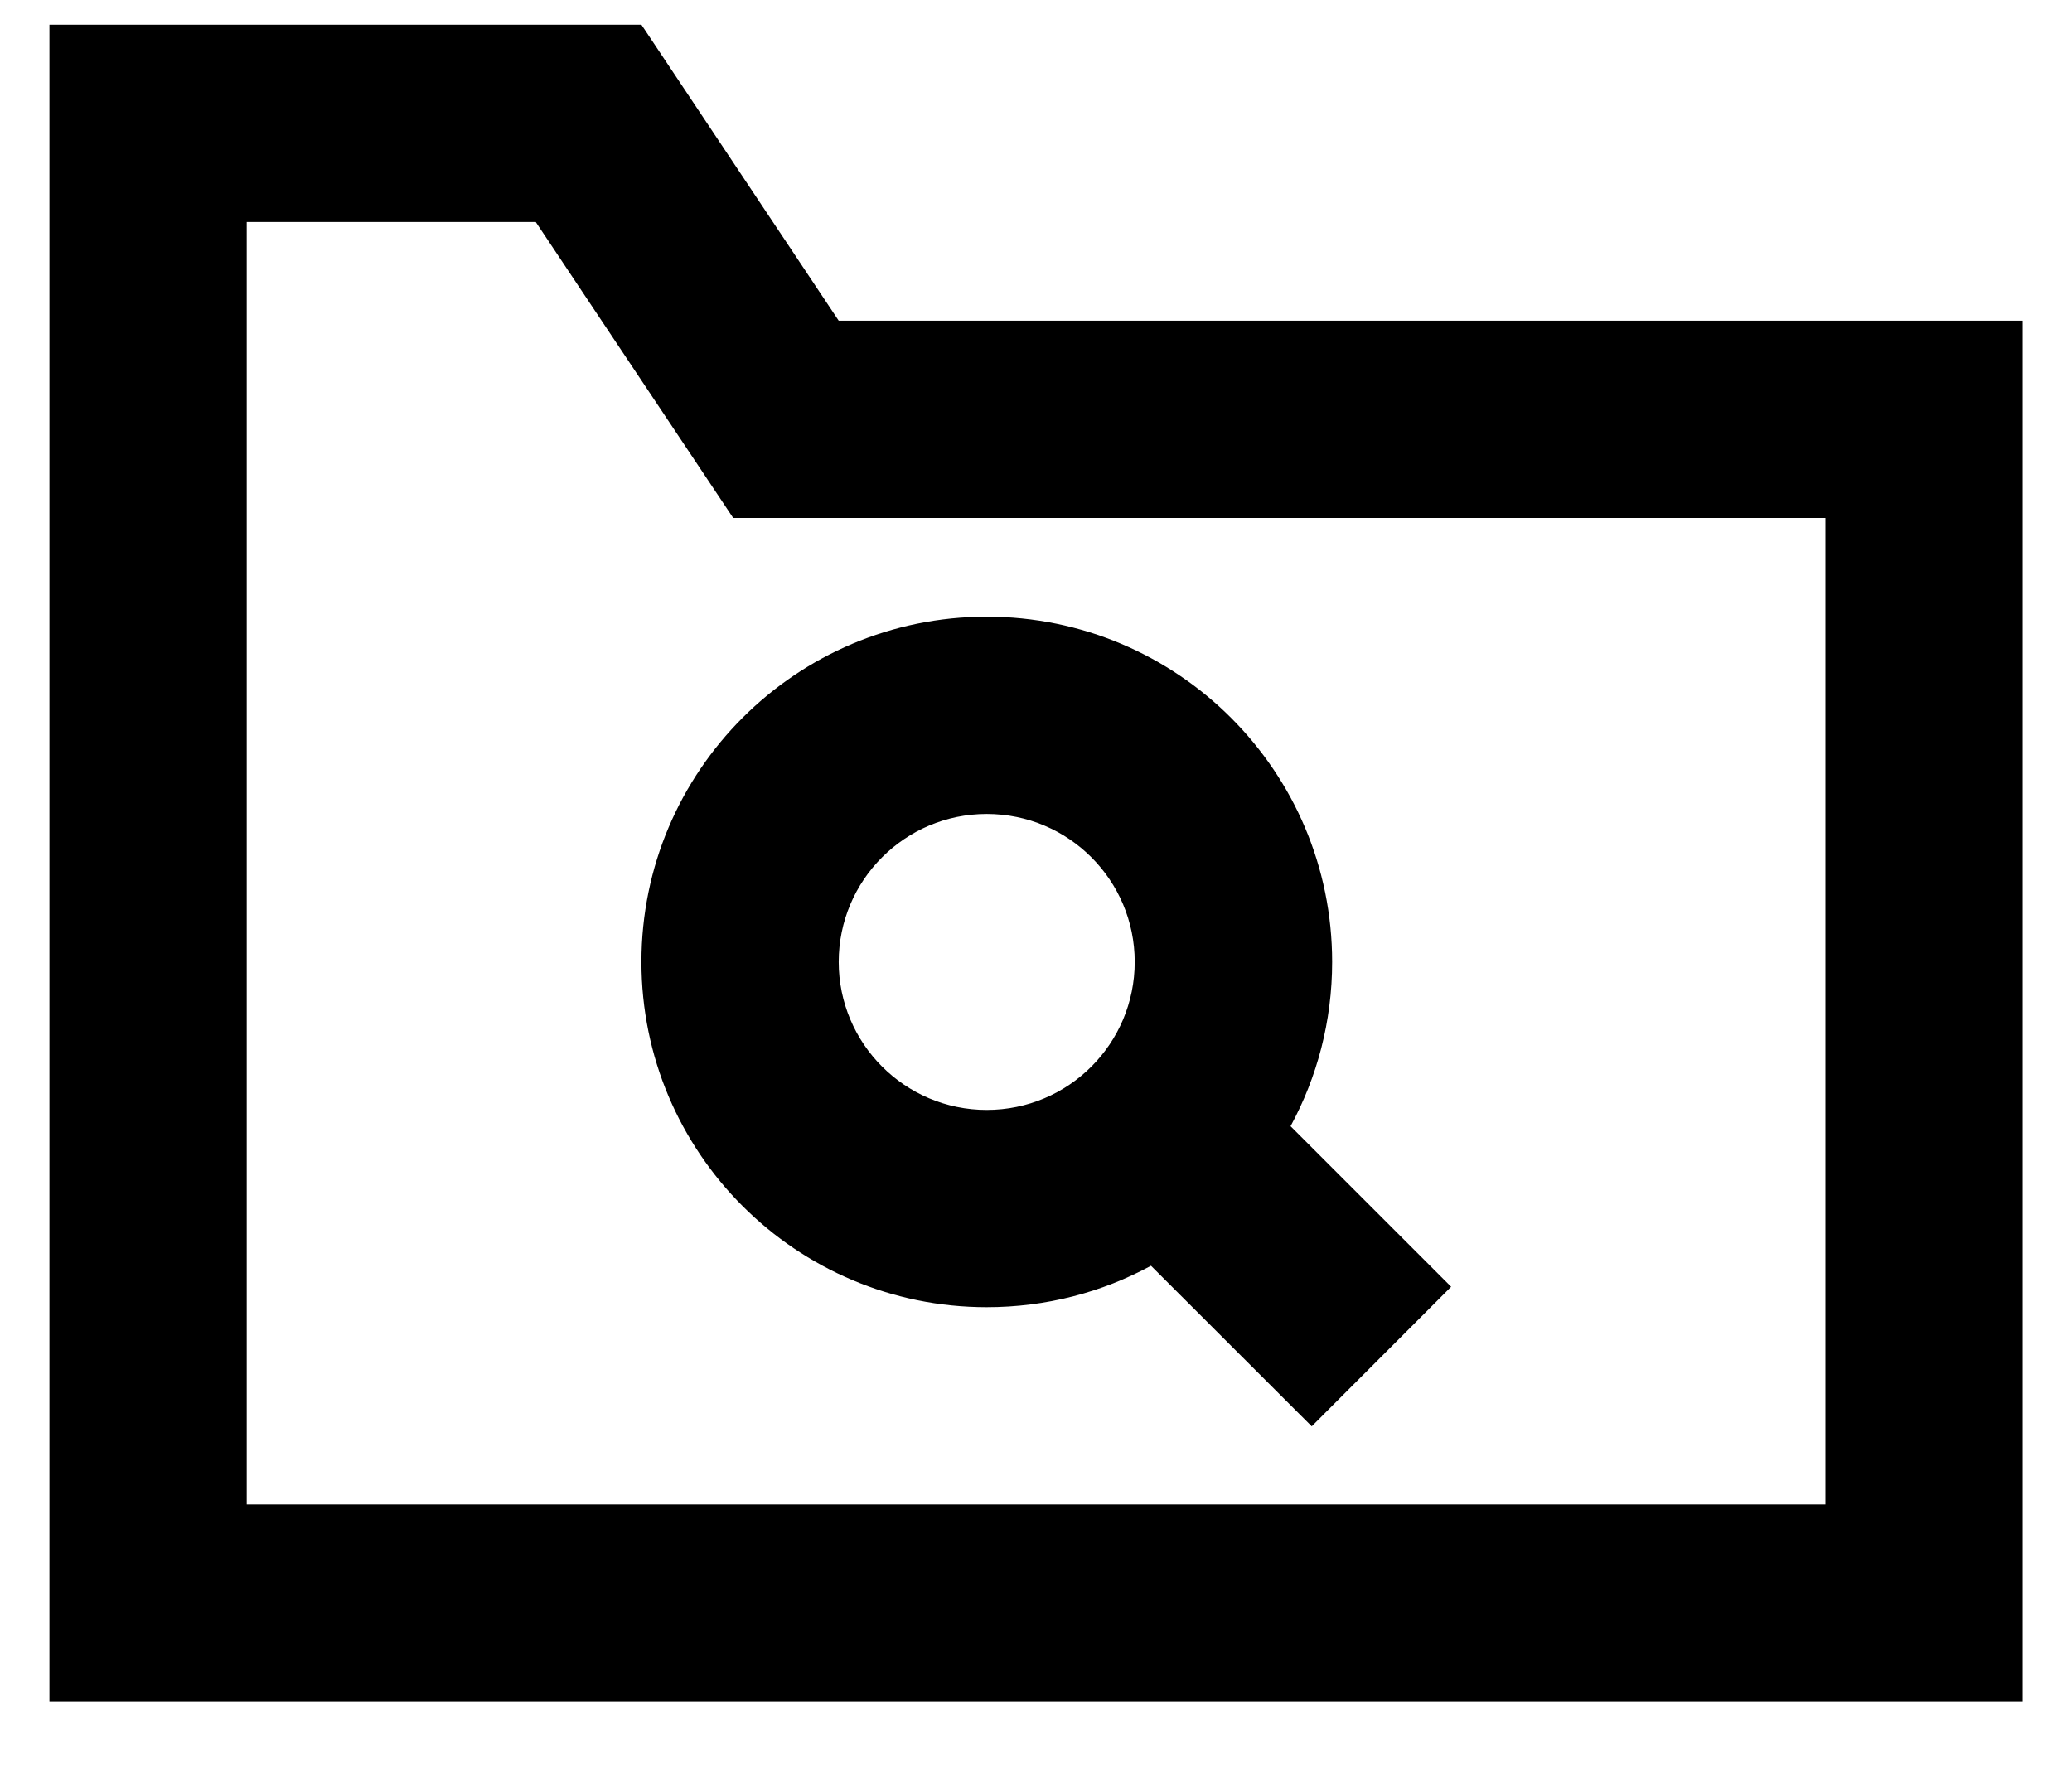
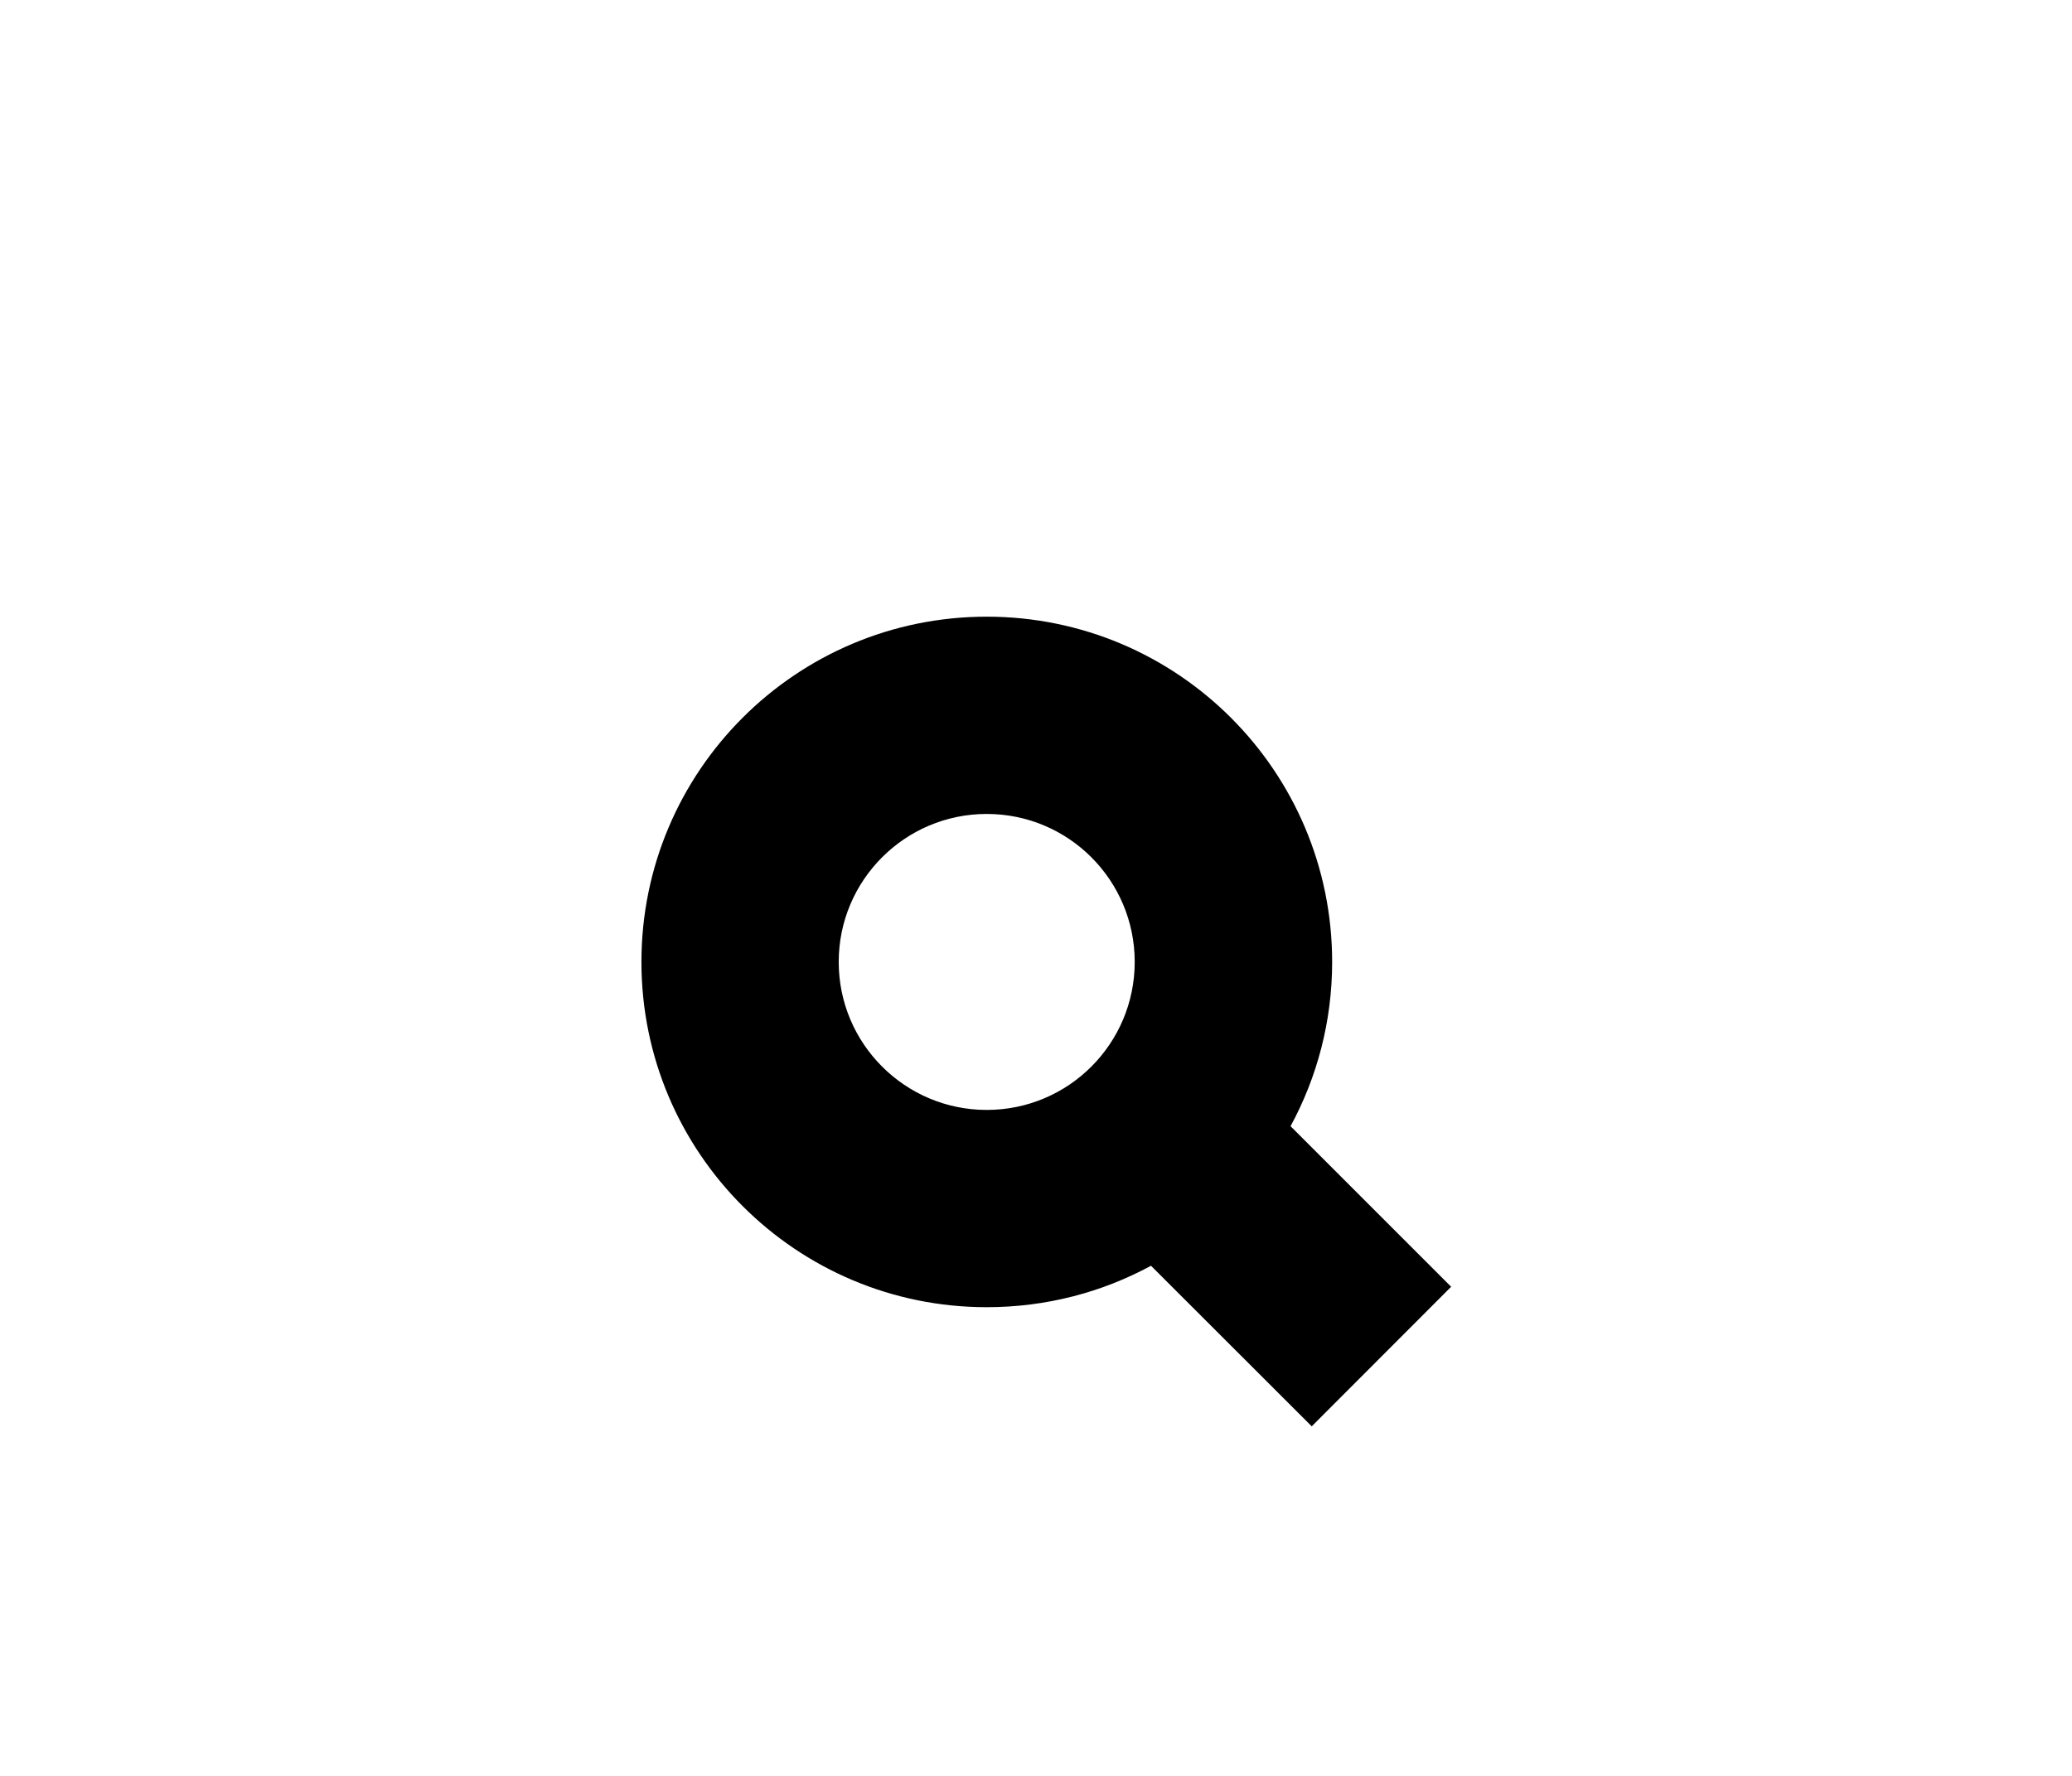
<svg xmlns="http://www.w3.org/2000/svg" width="14" height="12" viewBox="0 0 14 12" fill="none">
  <path fill-rule="evenodd" clip-rule="evenodd" d="M8.72 7.61C8.899 7.28 9.001 6.902 9.001 6.5C9.001 5.211 7.956 4.167 6.667 4.167C5.379 4.167 4.334 5.211 4.334 6.5C4.334 7.788 5.379 8.833 6.667 8.833C7.069 8.833 7.447 8.732 7.777 8.553L8.863 9.638L9.805 8.695L8.72 7.61ZM7.667 6.5C7.667 7.052 7.22 7.5 6.667 7.5C6.115 7.5 5.667 7.052 5.667 6.5C5.667 5.948 6.115 5.5 6.667 5.5C7.22 5.5 7.667 5.948 7.667 6.5Z" fill="black" />
-   <path fill-rule="evenodd" clip-rule="evenodd" d="M5.667 2.167L4.334 0.167H0.334V11.5H13.667V2.167H5.667ZM3.62 1.5L4.954 3.5H12.334V10.166H1.667V1.5H3.62Z" fill="black" />
</svg>